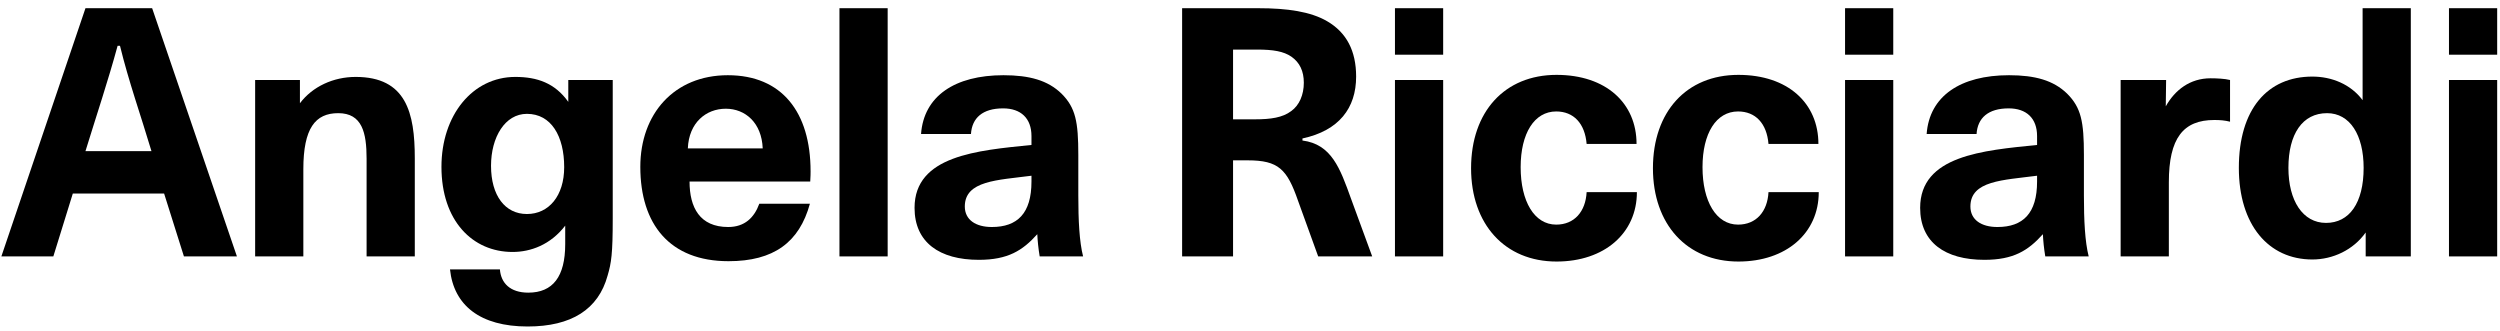
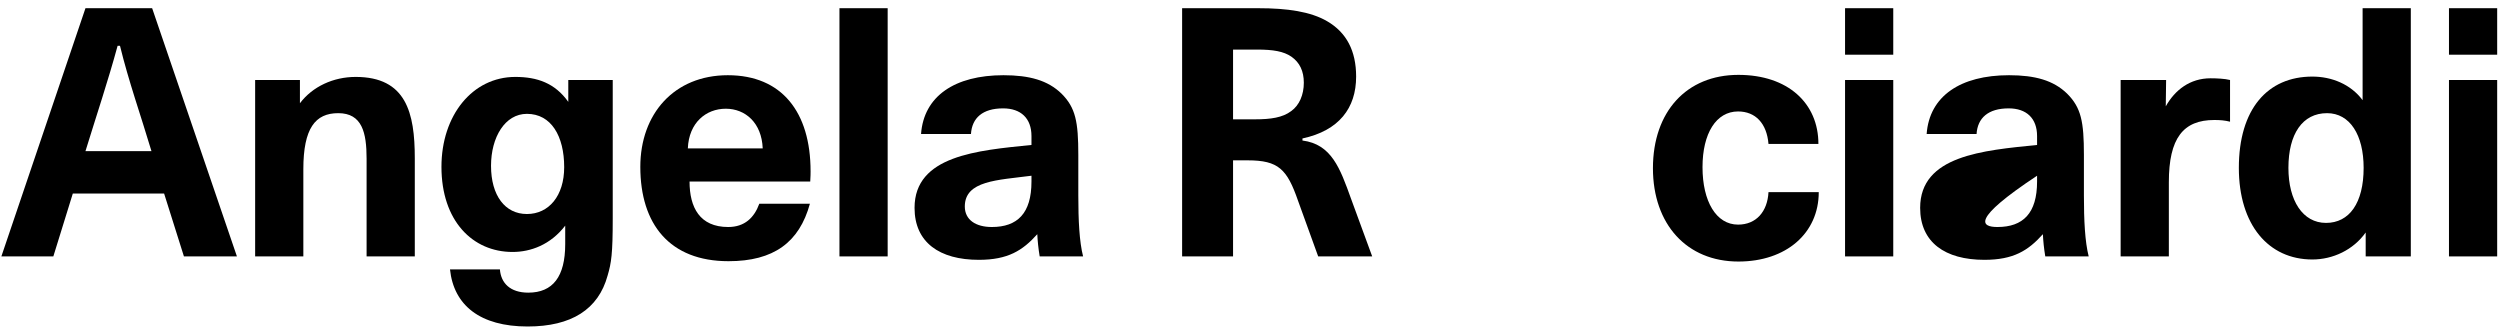
<svg xmlns="http://www.w3.org/2000/svg" width="234" height="31" viewBox="0 0 234 31" fill="none">
  <path d="M8 0.768H14.24L22.176 24H17.216L15.36 18.112H6.816L4.992 24H0.128L8 0.768ZM14.176 14.144C13.184 10.816 12.032 7.584 11.232 4.288H11.008C10.112 7.584 9.024 10.816 8 14.144H14.176Z" fill="black" />
  <path d="M23.881 7.488H28.073V9.664C29.257 8.096 31.209 7.2 33.289 7.2C38.025 7.2 38.825 10.56 38.825 14.816V24H34.313V14.848C34.313 12.416 33.897 10.592 31.657 10.592C29.513 10.592 28.393 12 28.393 15.84V24H23.881V7.488Z" fill="black" />
  <path d="M49.384 30.56C44.936 30.56 42.472 28.576 42.12 25.216H46.792C46.888 26.496 47.752 27.392 49.448 27.392C51.752 27.392 52.904 25.888 52.904 22.848V21.12C51.528 22.912 49.672 23.584 47.976 23.584C44.232 23.584 41.32 20.672 41.32 15.616C41.32 10.784 44.232 7.2 48.232 7.2C50.28 7.2 51.944 7.776 53.192 9.536V7.488H57.352V20.448C57.352 23.744 57.224 24.608 56.872 25.792C56.008 28.96 53.48 30.56 49.384 30.56ZM49.32 20.032C51.368 20.032 52.808 18.336 52.808 15.648C52.808 12.736 51.592 10.656 49.32 10.656C47.272 10.656 45.96 12.832 45.96 15.52C45.96 18.304 47.272 20.032 49.32 20.032Z" fill="black" />
  <path d="M68.19 24.448C62.686 24.448 59.934 20.992 59.934 15.616C59.934 10.656 63.102 7.04 68.126 7.04C73.182 7.04 75.87 10.496 75.87 16.032C75.87 16.192 75.87 16.512 75.838 16.992H64.542C64.542 19.424 65.502 21.248 68.158 21.248C69.694 21.248 70.59 20.384 71.07 19.072H75.806C74.814 22.688 72.414 24.448 68.19 24.448ZM71.39 13.888C71.294 11.488 69.758 10.176 67.934 10.176C66.078 10.176 64.478 11.488 64.382 13.888H71.39Z" fill="black" />
  <path d="M78.573 0.768H83.085V24H78.573V0.768Z" fill="black" />
  <path d="M91.618 24.32C87.938 24.32 85.602 22.688 85.602 19.456C85.602 14.56 91.49 14.08 96.546 13.568V12.736C96.546 11.072 95.554 10.144 93.89 10.144C91.97 10.144 90.978 11.04 90.882 12.544H86.21C86.466 8.992 89.378 7.04 93.922 7.04C96.354 7.04 98.082 7.52 99.362 8.768C100.674 10.08 100.93 11.392 100.93 14.496V18.304C100.93 20.608 101.026 22.624 101.378 24H97.314C97.186 23.232 97.122 22.56 97.09 21.92C95.714 23.456 94.338 24.32 91.618 24.32ZM92.834 21.248C95.234 21.248 96.546 19.968 96.546 16.992V16.448C93.378 16.864 90.306 16.896 90.306 19.328C90.306 20.576 91.33 21.248 92.834 21.248Z" fill="black" />
  <path d="M110.646 0.768H117.782C120.502 0.768 122.678 1.088 124.214 1.984C126.038 3.04 126.934 4.768 126.934 7.168C126.934 10.112 125.334 12.224 121.91 12.96V13.152C124.63 13.504 125.43 15.744 126.454 18.592L128.438 24H123.382L121.494 18.784C120.47 15.84 119.67 15.008 116.79 15.008H115.414V24H110.646V0.768ZM117.494 11.168C118.934 11.168 120.054 11.008 120.854 10.4C121.622 9.856 122.038 8.864 122.038 7.744C122.038 6.656 121.654 5.856 120.886 5.312C120.15 4.8 119.158 4.64 117.654 4.64H115.414V11.168H117.494Z" fill="black" />
-   <path d="M130.568 7.488H135.08V24H130.568V7.488ZM130.568 0.768H135.08V5.12H130.568V0.768Z" fill="black" />
-   <path d="M145.693 24.48C140.861 24.48 137.693 20.992 137.693 15.744C137.693 10.464 140.829 7.008 145.693 7.008C150.333 7.008 153.181 9.664 153.181 13.472H148.509C148.349 11.552 147.293 10.432 145.661 10.432C143.613 10.432 142.333 12.48 142.333 15.648C142.333 18.848 143.613 21.024 145.661 21.024C147.357 21.024 148.413 19.808 148.509 17.984H153.213C153.213 21.824 150.173 24.48 145.693 24.48Z" fill="black" />
  <path d="M162.715 24.48C157.883 24.48 154.715 20.992 154.715 15.744C154.715 10.464 157.851 7.008 162.715 7.008C167.355 7.008 170.203 9.664 170.203 13.472H165.531C165.371 11.552 164.315 10.432 162.683 10.432C160.635 10.432 159.355 12.48 159.355 15.648C159.355 18.848 160.635 21.024 162.683 21.024C164.379 21.024 165.435 19.808 165.531 17.984H170.235C170.235 21.824 167.195 24.48 162.715 24.48Z" fill="black" />
  <path d="M172.697 7.488H177.209V24H172.697V7.488ZM172.697 0.768H177.209V5.12H172.697V0.768Z" fill="black" />
-   <path d="M185.742 24.32C182.062 24.32 179.726 22.688 179.726 19.456C179.726 14.56 185.614 14.08 190.67 13.568V12.736C190.67 11.072 189.678 10.144 188.014 10.144C186.094 10.144 185.102 11.04 185.006 12.544H180.334C180.59 8.992 183.502 7.04 188.046 7.04C190.478 7.04 192.206 7.52 193.486 8.768C194.798 10.08 195.054 11.392 195.054 14.496V18.304C195.054 20.608 195.15 22.624 195.502 24H191.438C191.31 23.232 191.246 22.56 191.214 21.92C189.838 23.456 188.462 24.32 185.742 24.32ZM186.958 21.248C189.358 21.248 190.67 19.968 190.67 16.992V16.448C187.502 16.864 184.43 16.896 184.43 19.328C184.43 20.576 185.454 21.248 186.958 21.248Z" fill="black" />
+   <path d="M185.742 24.32C182.062 24.32 179.726 22.688 179.726 19.456C179.726 14.56 185.614 14.08 190.67 13.568V12.736C190.67 11.072 189.678 10.144 188.014 10.144C186.094 10.144 185.102 11.04 185.006 12.544H180.334C180.59 8.992 183.502 7.04 188.046 7.04C190.478 7.04 192.206 7.52 193.486 8.768C194.798 10.08 195.054 11.392 195.054 14.496V18.304C195.054 20.608 195.15 22.624 195.502 24H191.438C191.31 23.232 191.246 22.56 191.214 21.92C189.838 23.456 188.462 24.32 185.742 24.32ZM186.958 21.248C189.358 21.248 190.67 19.968 190.67 16.992V16.448C184.43 20.576 185.454 21.248 186.958 21.248Z" fill="black" />
  <path d="M198.492 7.488H202.748L202.716 9.952C203.58 8.416 204.988 7.328 206.908 7.328C207.42 7.328 208.252 7.36 208.732 7.488V11.392C208.252 11.264 207.772 11.232 207.26 11.232C204.348 11.232 203.004 12.928 203.004 17.056V24H198.492V7.488Z" fill="black" />
  <path d="M216.436 24.288C212.34 24.288 209.556 21.056 209.556 15.712C209.556 10.208 212.244 7.168 216.436 7.168C218.228 7.168 220.02 7.872 221.14 9.376V0.768H225.652V24H221.428V21.76C220.276 23.392 218.356 24.288 216.436 24.288ZM217.716 20.864C219.892 20.864 221.236 19.008 221.236 15.712C221.236 12.64 219.956 10.592 217.812 10.592C215.508 10.592 214.196 12.544 214.196 15.712C214.196 18.784 215.54 20.864 217.716 20.864Z" fill="black" />
  <path d="M229.224 7.488H233.736V24H229.224V7.488ZM229.224 0.768H233.736V5.12H229.224V0.768Z" fill="black" />
</svg>